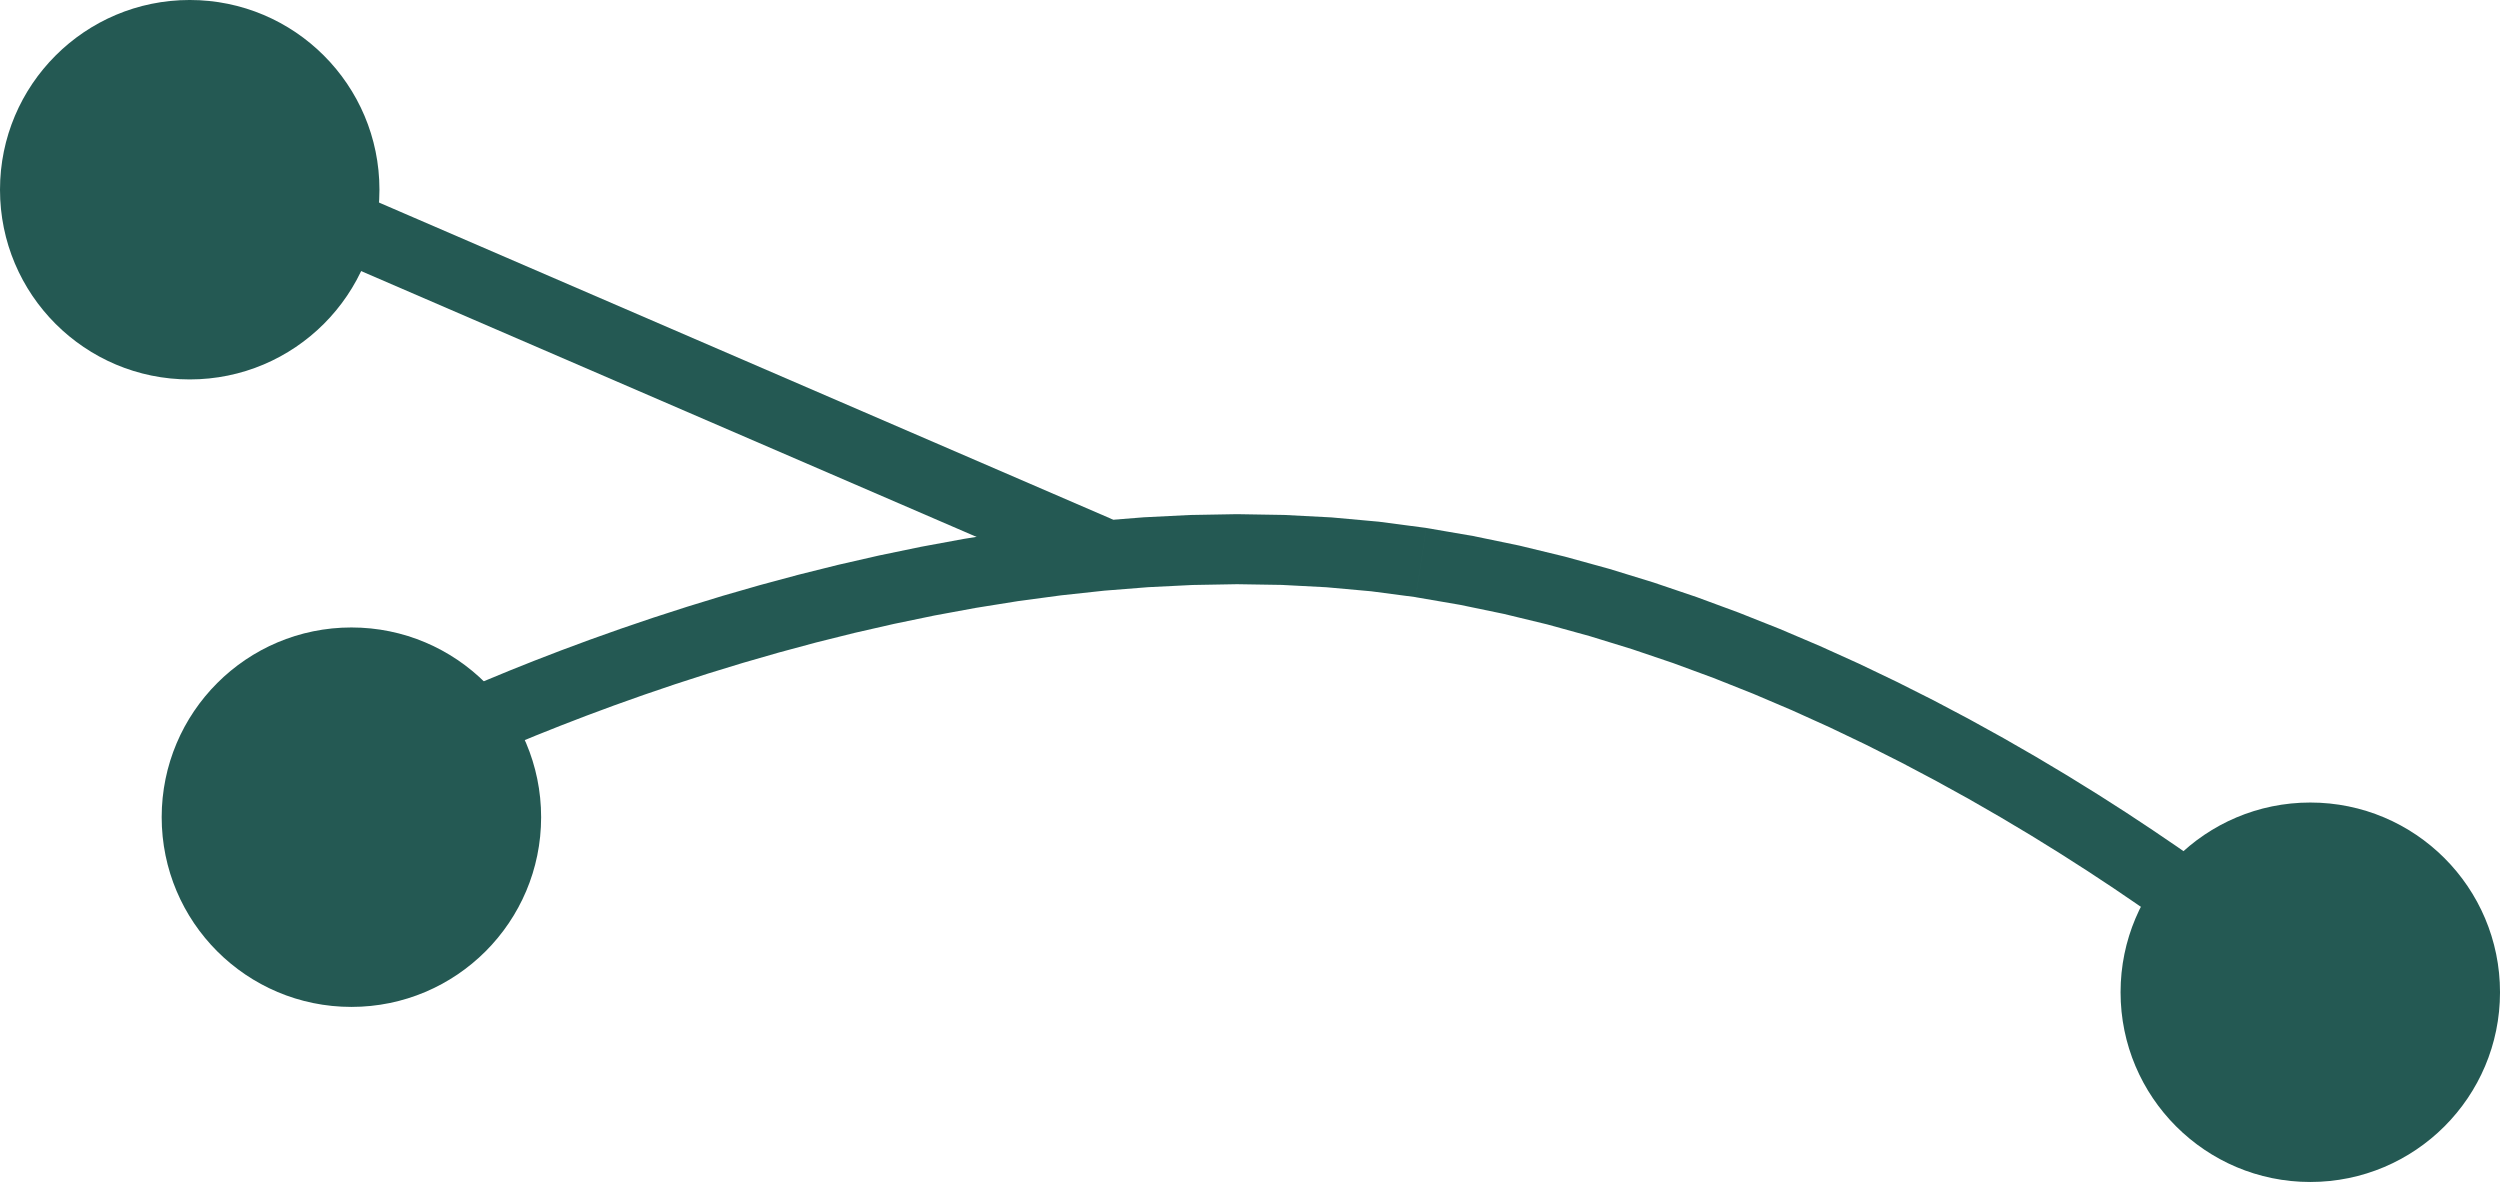
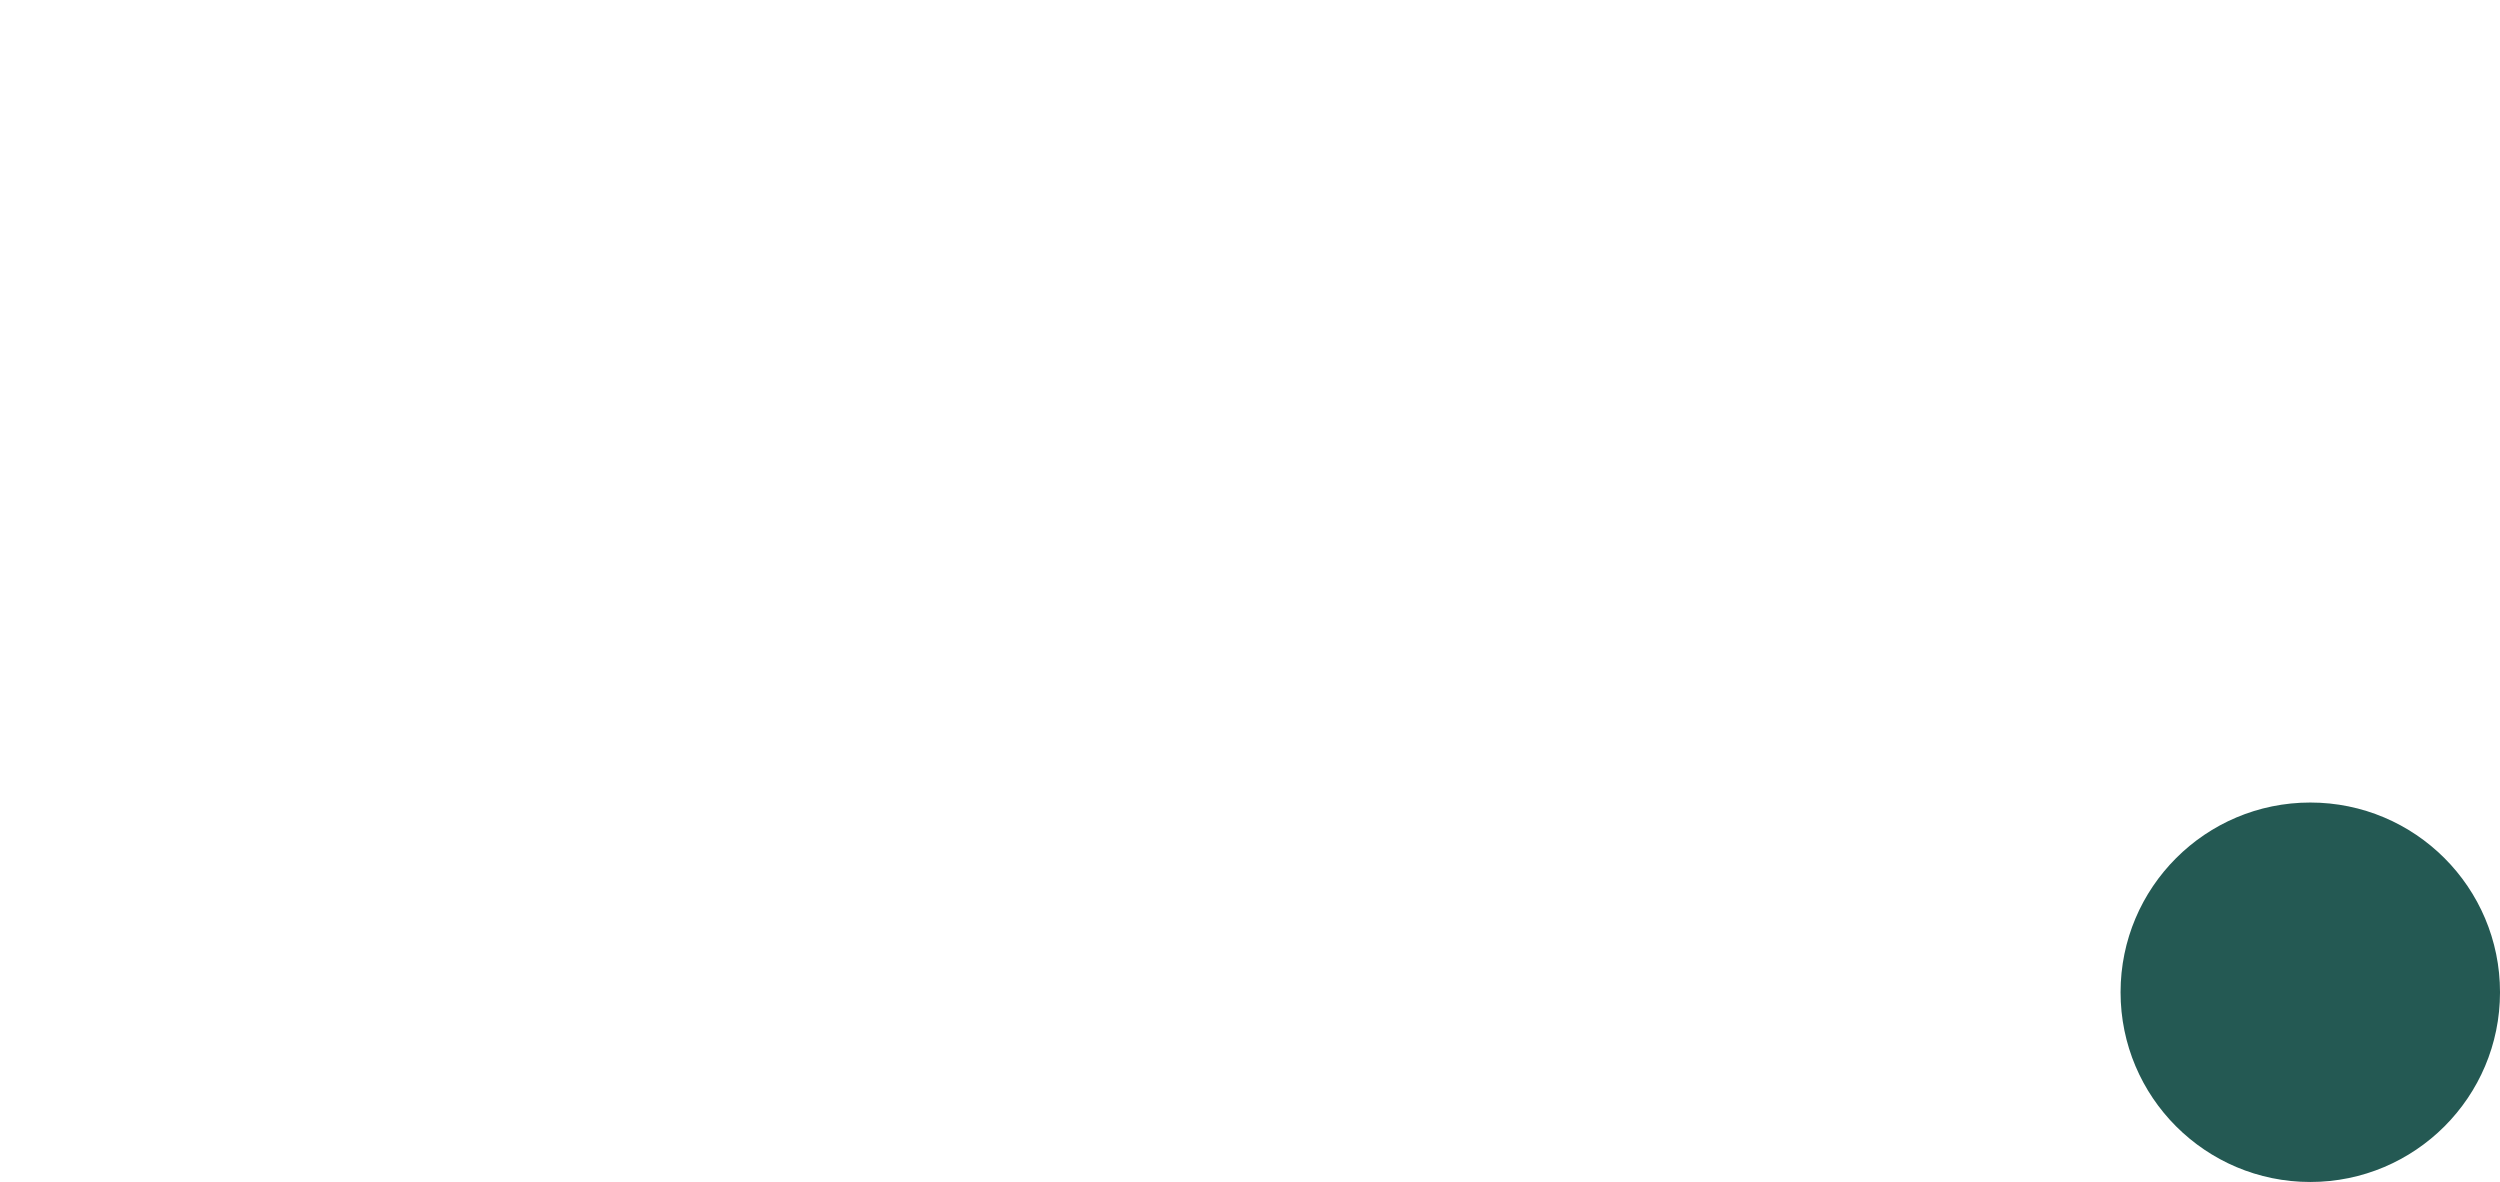
<svg xmlns="http://www.w3.org/2000/svg" xml:space="preserve" width="17.109mm" height="8.089mm" style="shape-rendering:geometricPrecision; text-rendering:geometricPrecision; image-rendering:optimizeQuality; fill-rule:evenodd; clip-rule:evenodd" viewBox="0 0 2736.11 1293.6">
  <defs>
    <style type="text/css">  .fil1 {fill:#245953} .fil0 {fill:#245953;fill-rule:nonzero}  </style>
  </defs>
  <g id="Слой_x0020_1">
    <g>
-       <path class="fil0" d="M2553.89 1057.3c15.82,14.04 17.27,38.27 3.23,54.09 -14.04,15.82 -38.27,17.27 -54.09,3.23l50.86 -57.32zm-1004.53 -403.73l11.58 -75.74 0 0 51.29 8.8 50.55 10.47 49.8 12.07 48.98 13.5 48.06 14.79 47.11 15.96 46.11 17.02 45.05 17.9 43.9 18.7 42.73 19.33 41.47 19.88 40.19 20.23 38.81 20.52 37.39 20.66 35.9 20.65 34.38 20.53 32.77 20.29 31.12 19.91 29.38 19.43 27.6 18.76 25.78 18.04 23.86 17.14 21.91 16.12 19.89 15.02 17.78 13.71 15.66 12.36 13.43 10.81 11.18 9.16 8.83 7.39 6.44 5.45 4.03 3.49 1.55 1.38 -50.86 57.32 -0.98 -0.86 -3.52 -3.04 -6 -5.1 -8.35 -6.97 -10.63 -8.72 -12.86 -10.36 -15.05 -11.85 -17.14 -13.23 -19.19 -14.47 -21.21 -15.61 -23.09 -16.6 -24.98 -17.46 -26.77 -18.22 -28.48 -18.82 -30.16 -19.3 -31.78 -19.69 -33.3 -19.89 -34.78 -20.01 -36.21 -19.99 -37.53 -19.85 -38.81 -19.56 -40.03 -19.17 -41.2 -18.63 -42.27 -17.99 -43.29 -17.22 -44.25 -16.31 -45.13 -15.29 -45.95 -14.15 -46.71 -12.89 -47.4 -11.47 -48.02 -9.96 -48.6 -8.35 0 0zm-1081.42 204.06l-34.8 -68.29 2.05 -1.02 5.09 -2.51 8.25 -4 11.31 -5.34 14.19 -6.56 17 -7.64 19.67 -8.64 22.28 -9.48 24.74 -10.22 27.12 -10.83 29.35 -11.31 31.49 -11.69 33.54 -11.93 35.47 -12.06 37.31 -12.06 39.01 -11.96 40.6 -11.69 42.11 -11.34 43.5 -10.86 44.79 -10.24 45.96 -9.52 47.05 -8.67 47.99 -7.68 48.87 -6.59 49.62 -5.34 50.26 -4 50.81 -2.53 51.22 -0.9 51.58 0.85 51.78 2.69 51.91 4.7 51.88 6.83 -11.58 75.74 -48.74 -6.41 -48.9 -4.41 -48.97 -2.56 -48.89 -0.78 -48.73 0.86 -48.44 2.4 -48.06 3.81 -47.55 5.15 -46.92 6.3 -46.17 7.39 -45.32 8.35 -44.36 9.2 -43.29 9.88 -42.09 10.51 -40.76 10.99 -39.36 11.34 -37.82 11.58 -36.19 11.71 -34.42 11.71 -32.54 11.58 -30.56 11.34 -28.48 10.99 -26.26 10.47 -23.94 9.9 -21.51 9.16 -18.97 8.32 -16.33 7.36 -13.55 6.24 -10.67 5.05 -7.71 3.74 -4.67 2.29 -1.25 0.64zm0 0c-18.85,9.6 -41.95,2.11 -51.54,-16.74 -9.6,-18.85 -2.11,-41.95 16.74,-51.54l34.8 68.29z" />
-     </g>
+       </g>
    <g>
-       <path class="fil0" d="M264.27 240.11c-19.41,-8.38 -28.35,-30.95 -19.97,-50.36 8.38,-19.41 30.95,-28.35 50.36,-19.97l-30.39 70.33zm920.63 397.65l-920.63 -397.65 30.39 -70.33 920.63 397.65 -30.39 70.33zm30.39 -70.33c19.41,8.38 28.35,30.95 19.97,50.36 -8.38,19.41 -30.95,28.35 -50.36,19.97l30.39 -70.33z" />
-     </g>
+       </g>
    <circle class="fil1" cx="2528.48" cy="1085.96" r="207.64" />
-     <circle class="fil1" cx="384.59" cy="894.36" r="207.64" />
-     <circle class="fil1" cx="207.64" cy="207.62" r="207.64" />
  </g>
</svg>